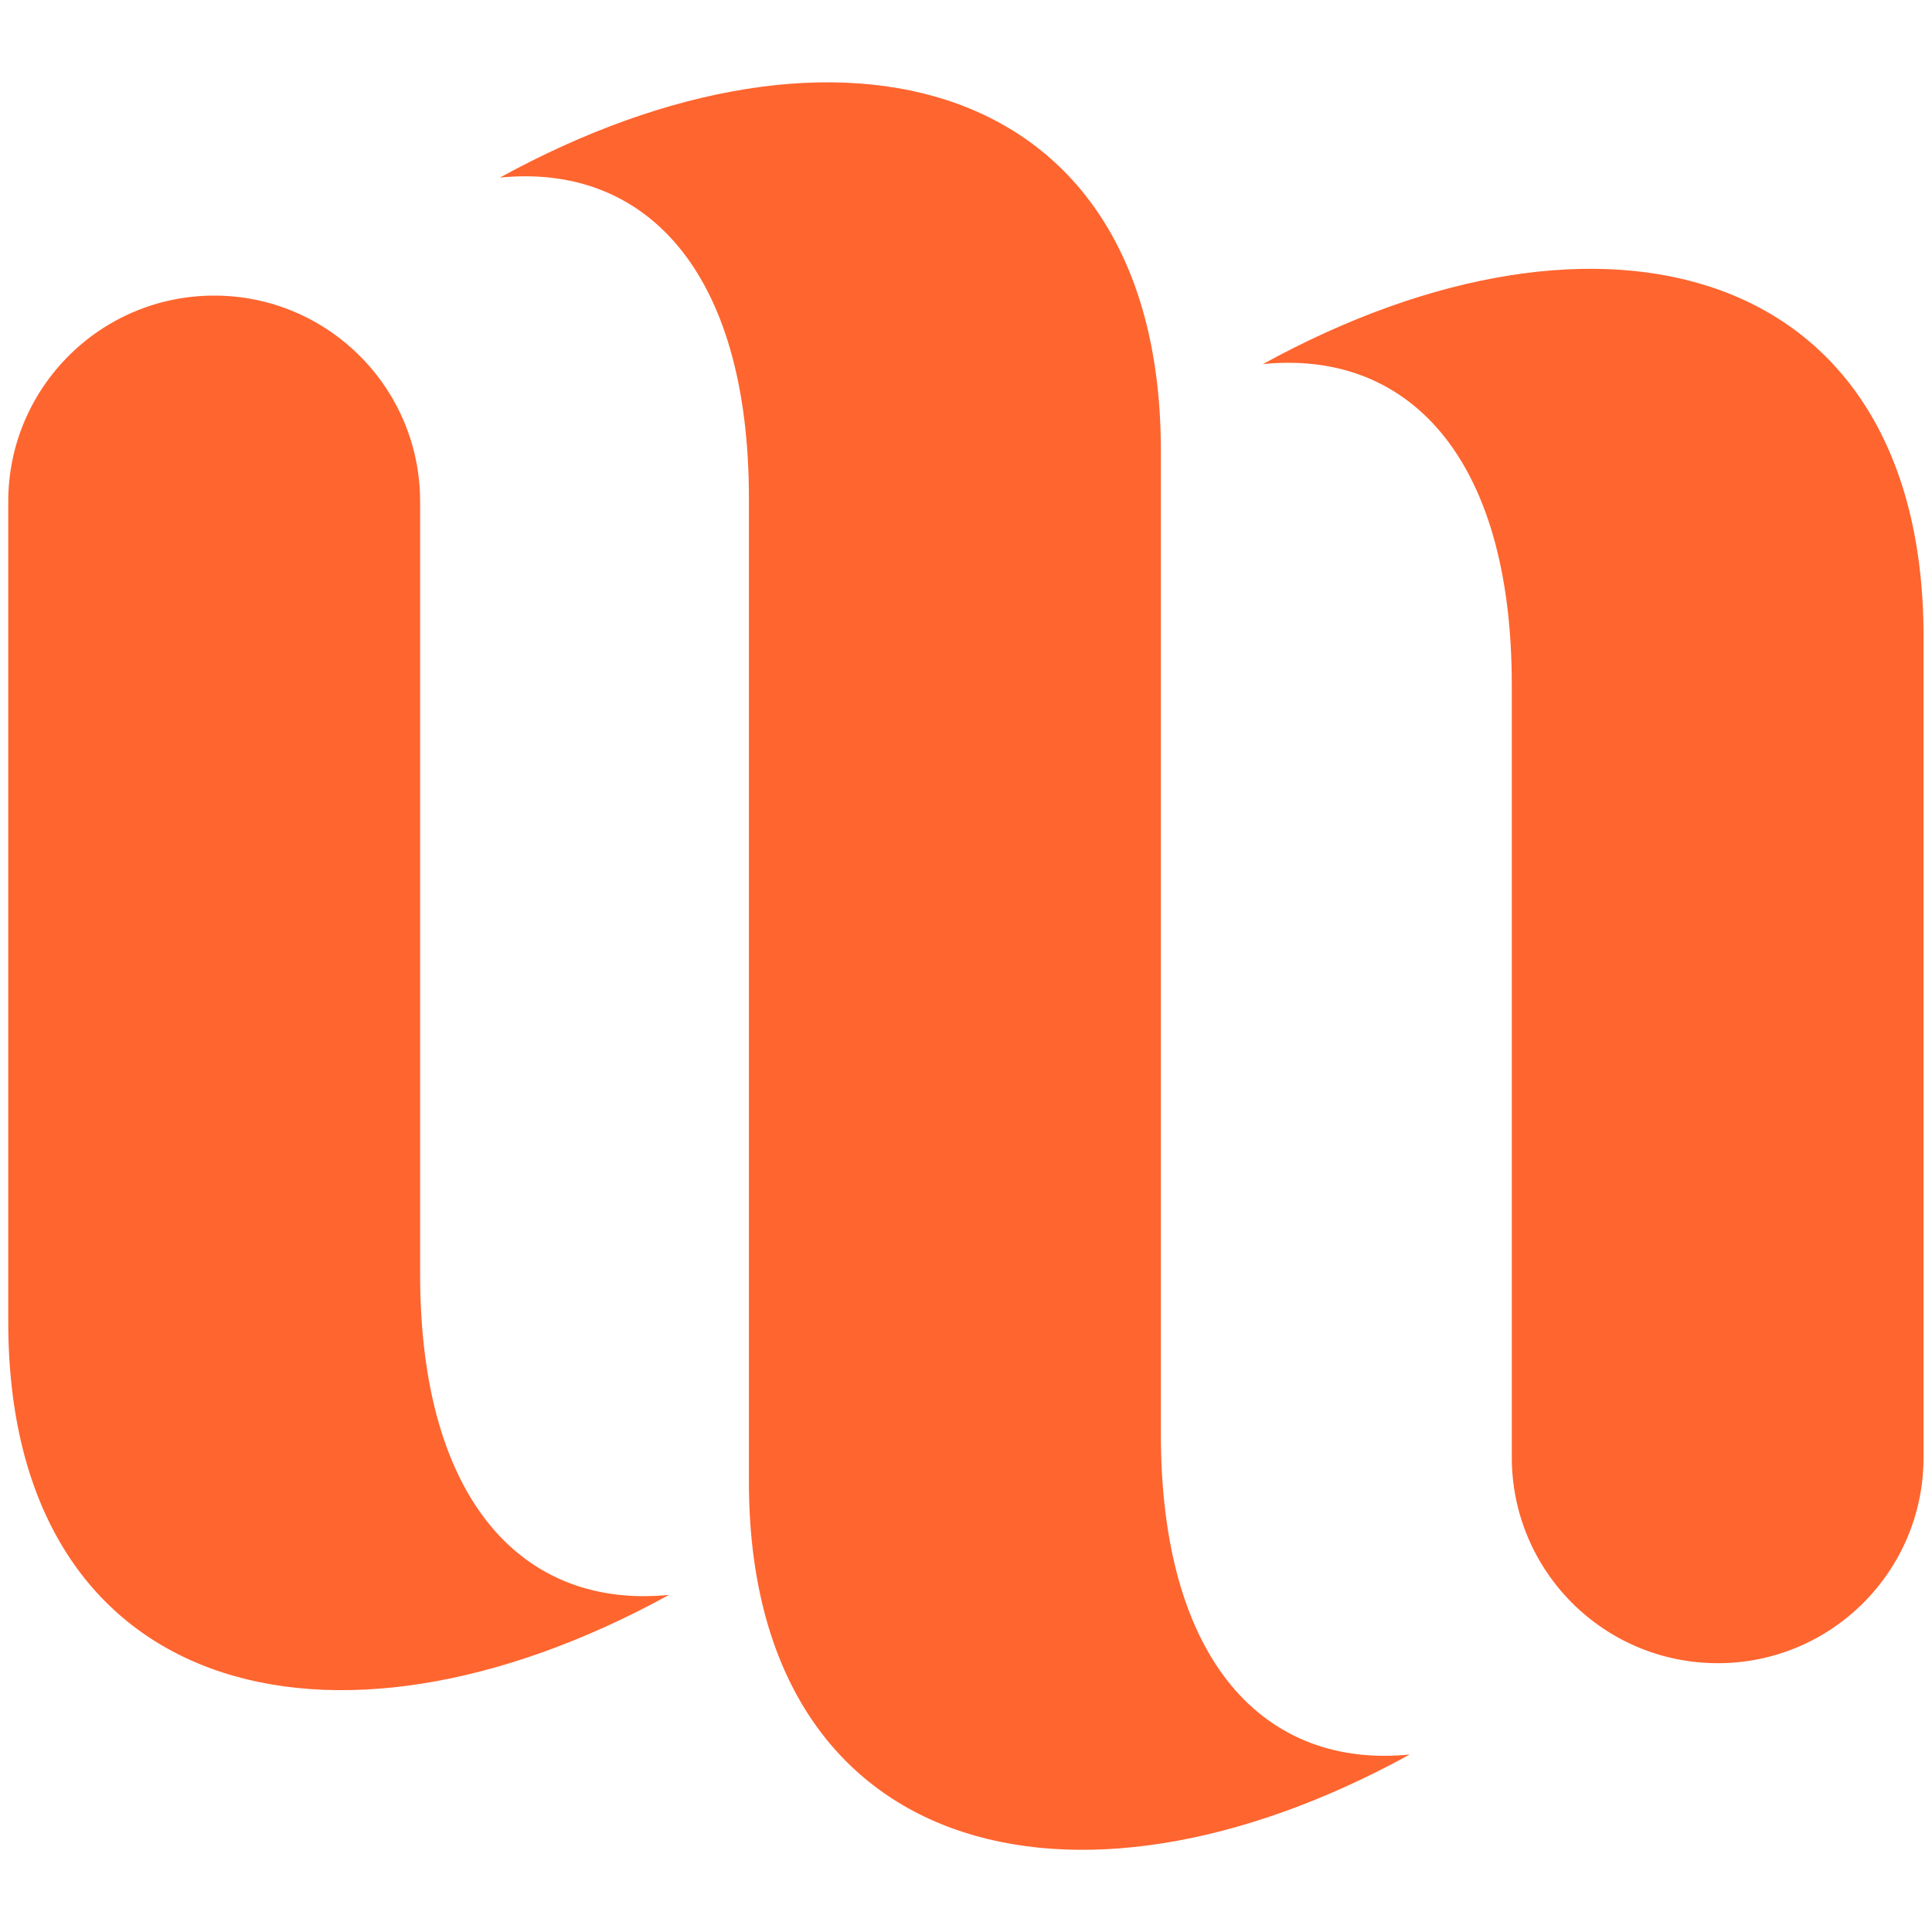
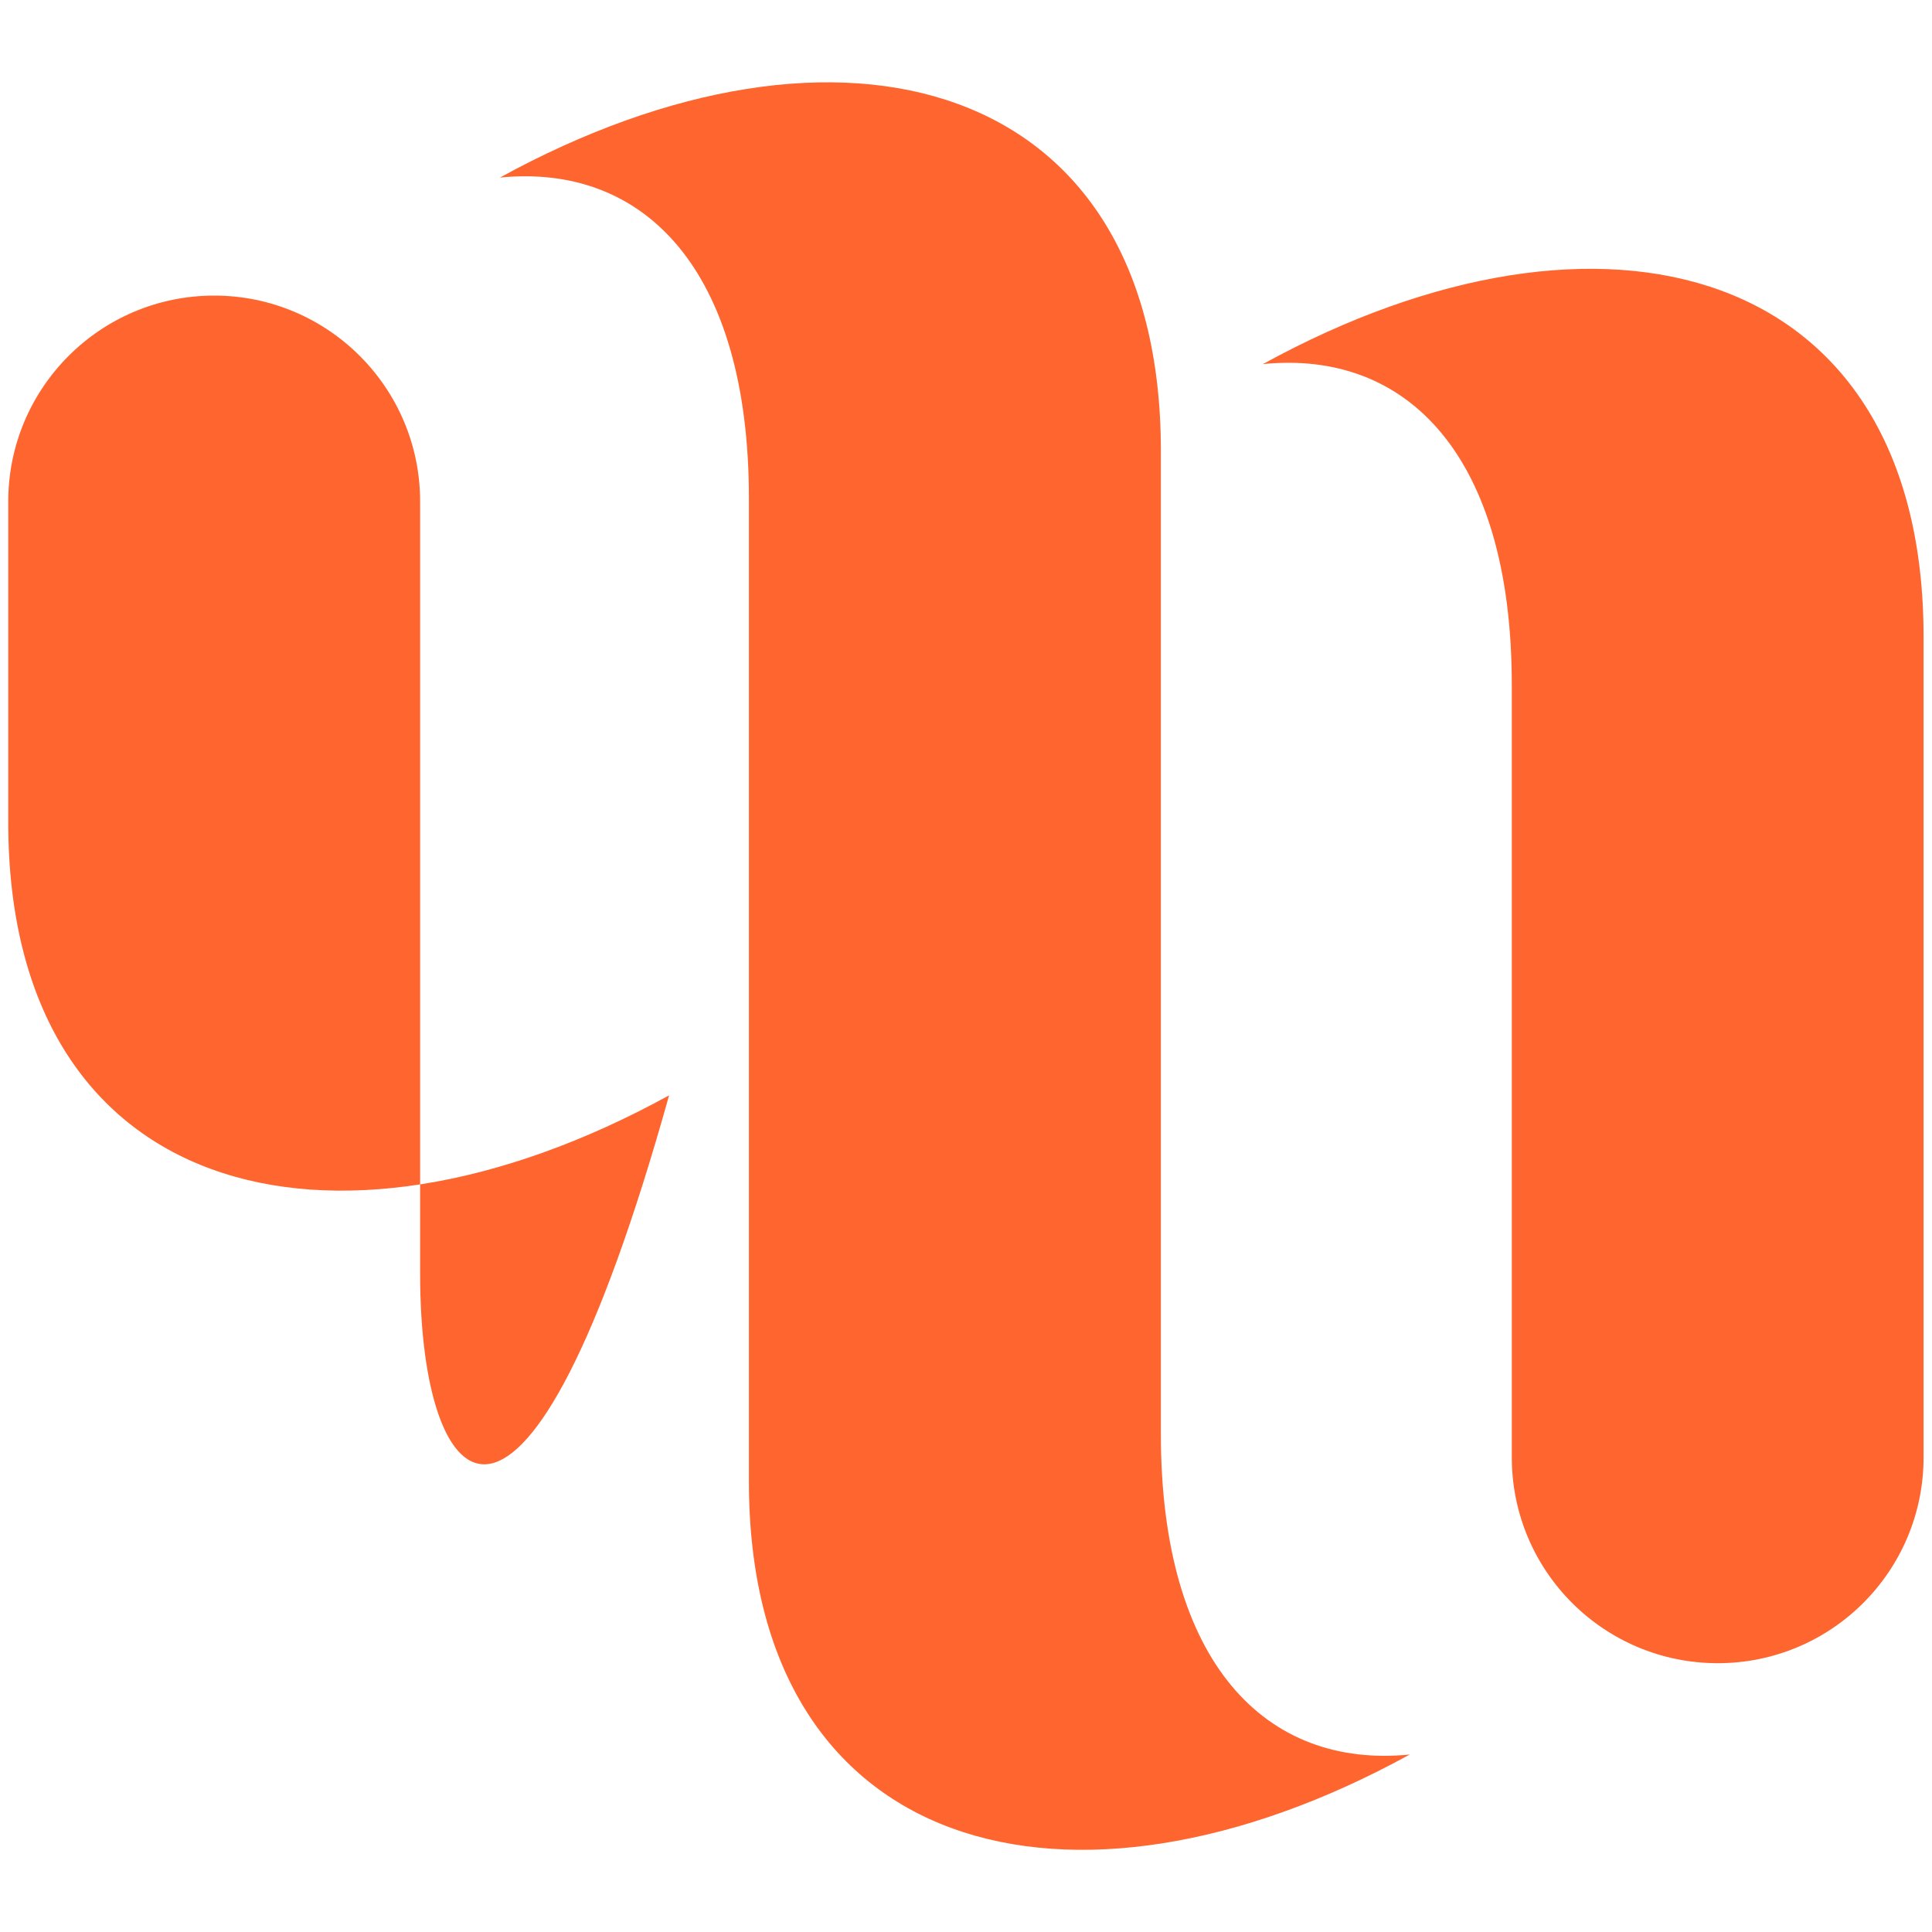
<svg xmlns="http://www.w3.org/2000/svg" version="1.1" id="Calque_1" x="0px" y="0px" width="22px" height="22px" viewBox="0 0 22 22" enable-background="new 0 0 22 22" xml:space="preserve">
-   <path fill="#FF652F" d="M16.053,19.979c-3.871,2.127-7.525,1.146-7.525-3.108c0-2.534,0-6.325,0-7.504V8.129V5.674  c0-2.615-1.2-3.815-2.835-3.652c3.872-2.126,7.526-1.145,7.526,3.108c0,2.535,0,1.819,0,2.999c0,0.799,0,1.237,0,1.237v6.96  C13.218,18.941,14.417,20.143,16.053,19.979z M4.784,14.509V9.366c0,0,0-0.438,0-1.237V5.71c0-1.293-1.05-2.344-2.345-2.344l0,0  c-1.295,0-2.345,1.051-2.345,2.344v2.419v1.237c0,1.179,0,3.151,0,5.688c0,4.253,3.653,5.234,7.525,3.107  C5.984,18.325,4.784,17.125,4.784,14.509z M14.381,4.146c1.636-0.165,2.834,1.035,2.834,3.651v5.145c0,0,0,0.436,0,1.235v2.417  c0,1.297,1.05,2.345,2.345,2.345l0,0c1.295,0,2.344-1.048,2.344-2.345v-2.417v-1.235c0-1.181,0-3.154,0-5.69  C21.905,3.001,18.253,2.019,14.381,4.146z" />
+   <path fill="#FF652F" d="M16.053,19.979c-3.871,2.127-7.525,1.146-7.525-3.108c0-2.534,0-6.325,0-7.504V8.129V5.674  c0-2.615-1.2-3.815-2.835-3.652c3.872-2.126,7.526-1.145,7.526,3.108c0,2.535,0,1.819,0,2.999c0,0.799,0,1.237,0,1.237v6.96  C13.218,18.941,14.417,20.143,16.053,19.979z M4.784,14.509V9.366c0,0,0-0.438,0-1.237V5.71c0-1.293-1.05-2.344-2.345-2.344l0,0  c-1.295,0-2.345,1.051-2.345,2.344v2.419v1.237c0,4.253,3.653,5.234,7.525,3.107  C5.984,18.325,4.784,17.125,4.784,14.509z M14.381,4.146c1.636-0.165,2.834,1.035,2.834,3.651v5.145c0,0,0,0.436,0,1.235v2.417  c0,1.297,1.05,2.345,2.345,2.345l0,0c1.295,0,2.344-1.048,2.344-2.345v-2.417v-1.235c0-1.181,0-3.154,0-5.69  C21.905,3.001,18.253,2.019,14.381,4.146z" />
</svg>